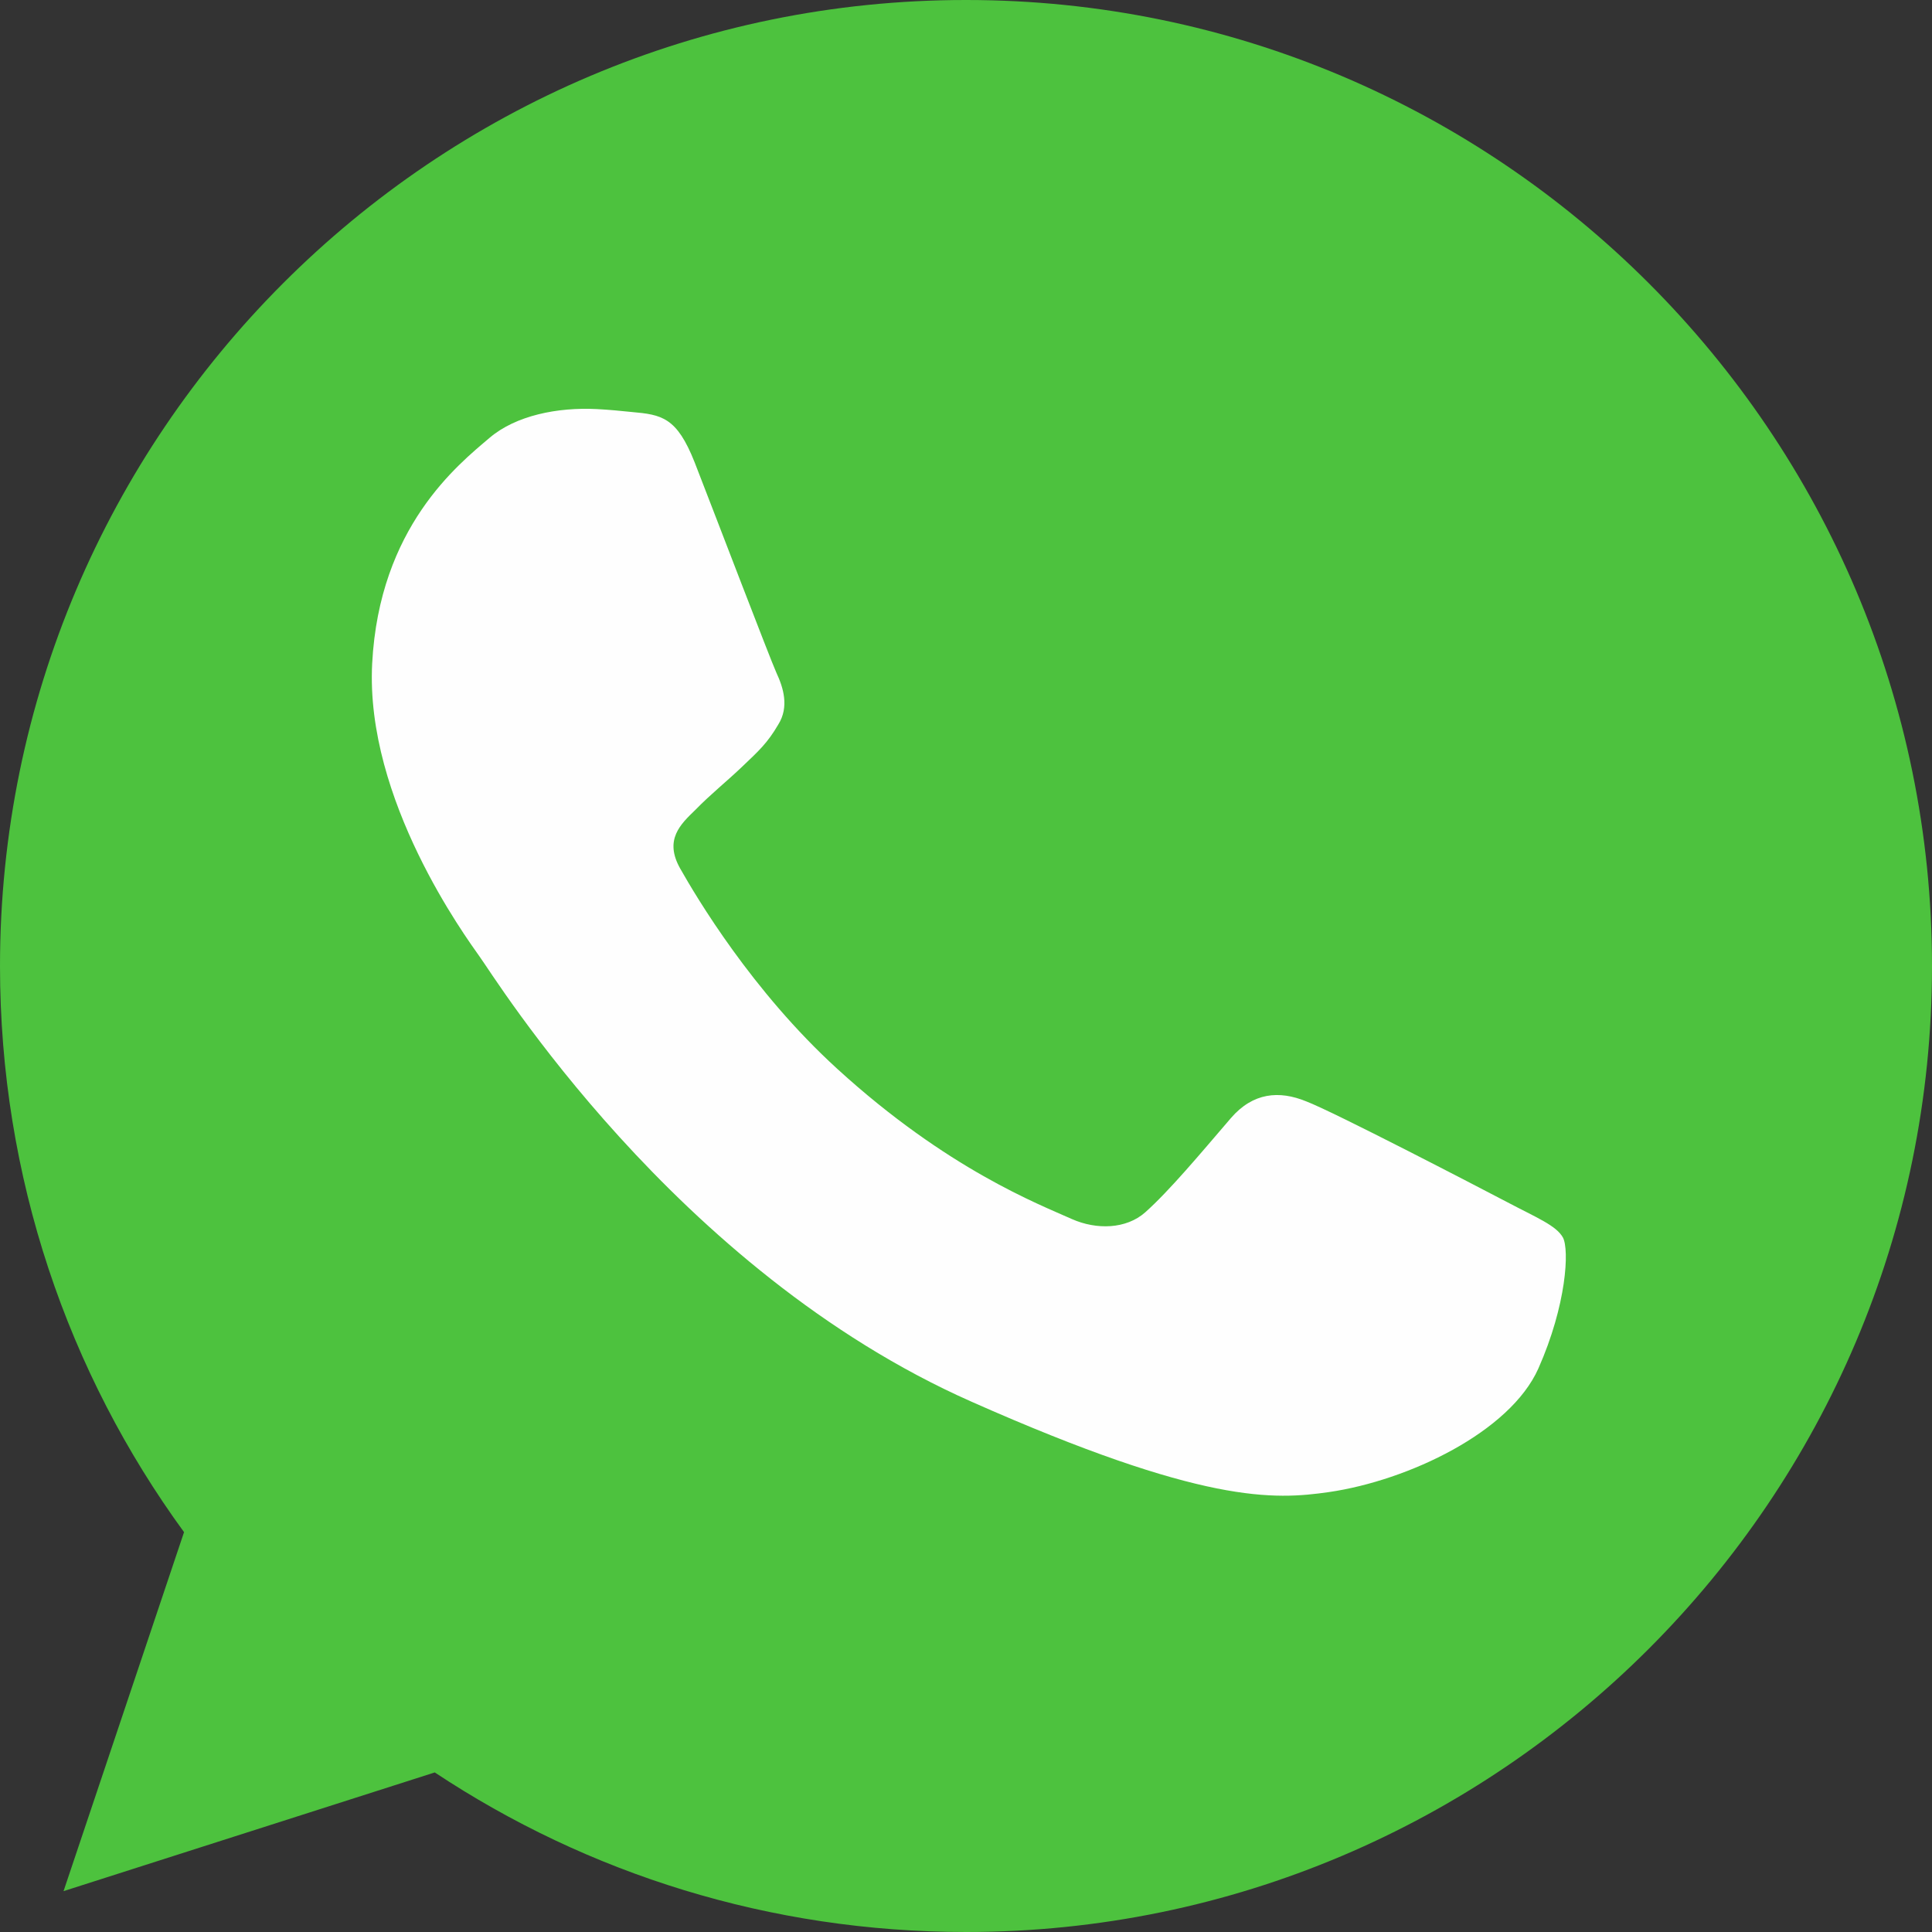
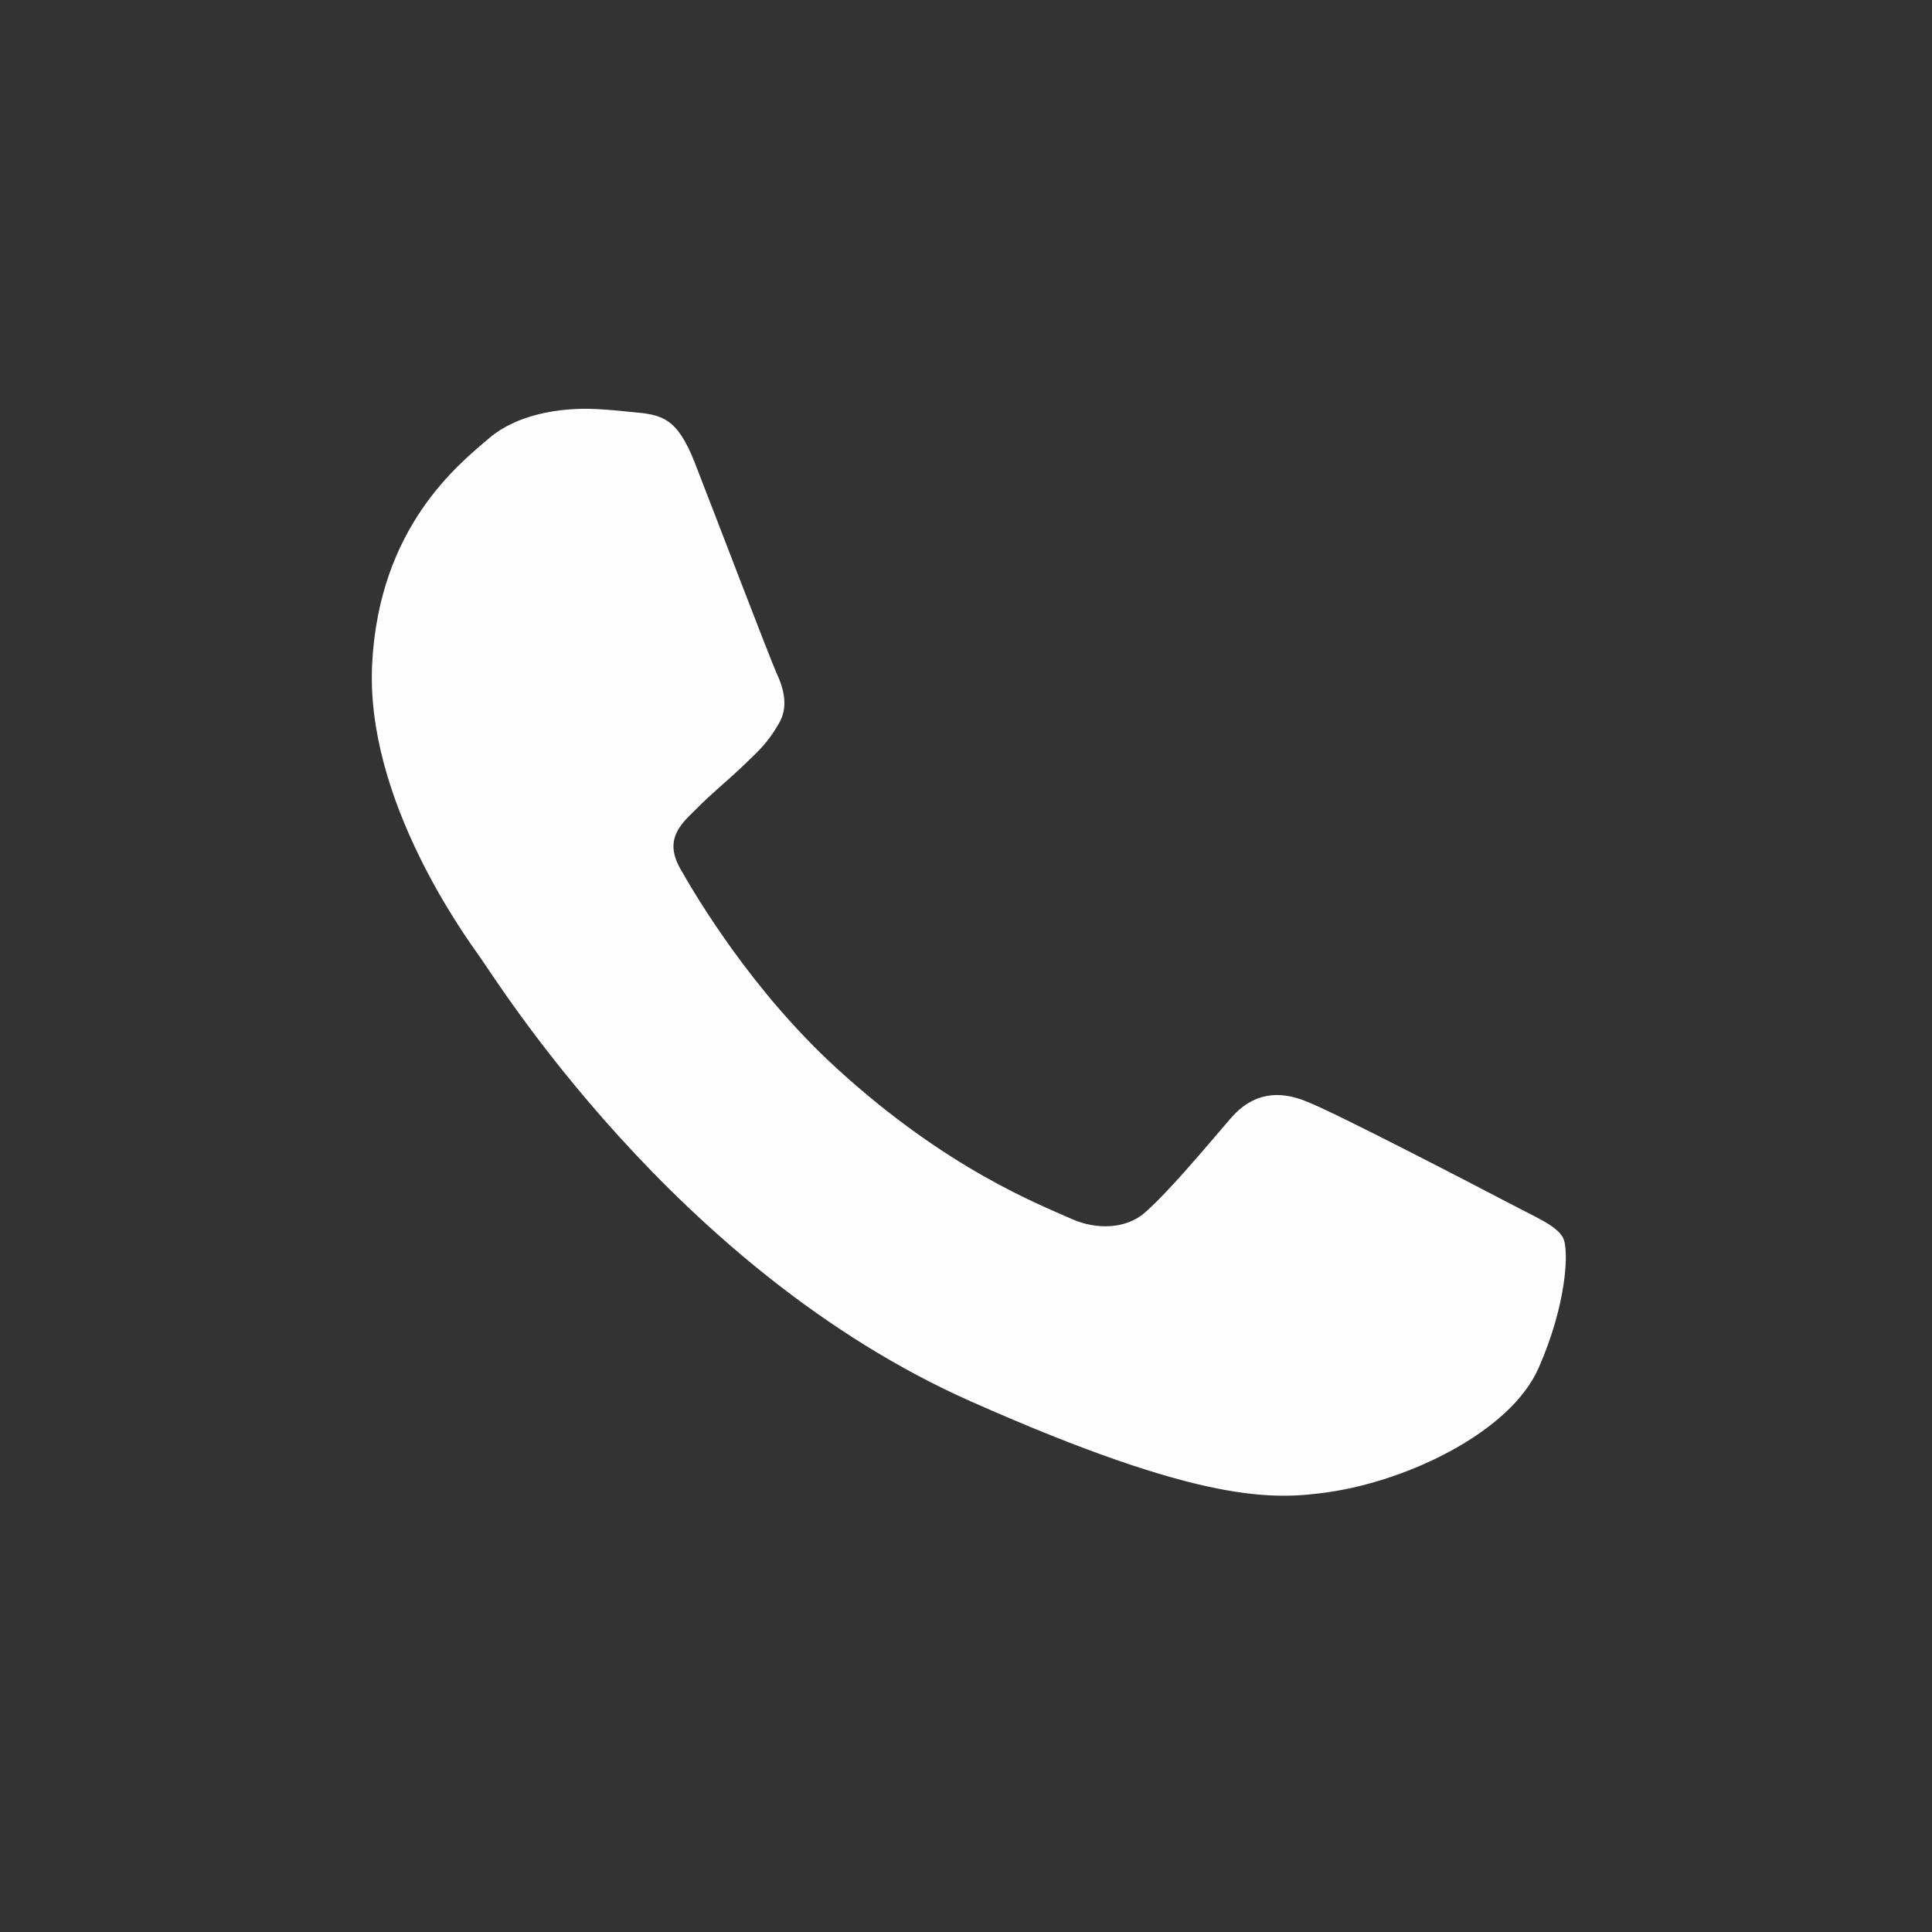
<svg xmlns="http://www.w3.org/2000/svg" width="27px" height="27px" viewBox="0 0 27 27" version="1.1">
  <rect x="0" y="0" width="27" height="27" fill="#333333" stroke="none" />
  <title>5</title>
  <desc>Created with Sketch.</desc>
  <g id="Updated-icons-and-images" stroke="none" stroke-width="1" fill="none" fill-rule="evenodd">
    <g id="Icons" transform="translate(-781, -3635)">
      <g id="5" transform="translate(781, 3635)">
        <g id="Group-15" fill="#4DC23E">
          <g id="Group-17">
-             <path d="M13.503,0 L13.496,0 C6.053,0 0,6.055 0,13.501 C0,16.453 0.951,19.19 2.572,21.412 L0.888,26.429 L6.076,24.77 C8.211,26.185 10.758,27 13.503,27 C20.947,27 27,20.943 27,13.501 C27,6.057 20.947,0 13.503,0 Z M21.715,18.989 C21.388,19.916 20.094,20.684 19.063,20.909 C18.356,21.061 17.436,21.182 14.331,19.885 C10.361,18.23 7.803,14.165 7.604,13.902 C7.415,13.639 6,11.751 6,9.8 C6,7.846 6.986,6.896 7.38,6.489 C7.707,6.152 8.246,6 8.762,6 C8.93,6 9.08,6.008 9.215,6.015 C9.613,6.031 9.81,6.055 10.074,6.686 C10.401,7.478 11.192,9.43 11.287,9.631 C11.385,9.832 11.48,10.105 11.346,10.366 C11.218,10.639 11.108,10.76 10.908,10.99 C10.708,11.222 10.521,11.4 10.321,11.647 C10.138,11.862 9.932,12.095 10.163,12.494 C10.392,12.887 11.184,14.189 12.354,15.237 C13.861,16.589 15.085,17.02 15.521,17.206 C15.848,17.341 16.235,17.31 16.473,17.054 C16.777,16.726 17.149,16.181 17.528,15.645 C17.8,15.261 18.14,15.214 18.498,15.349 C18.863,15.477 20.794,16.437 21.192,16.636 C21.587,16.837 21.85,16.933 21.946,17.1 C22.04,17.27 22.04,18.061 21.715,18.989 L21.715,18.989 Z" id="Fill-108" />
-             <rect id="Rectangle" x="5" y="5" width="18" height="17" />
-           </g>
+             </g>
        </g>
        <path d="M21.791,18.701 C21.442,19.608 20.06,20.359 18.958,20.579 C18.203,20.727 17.218,20.846 13.902,19.578 C9.66,17.959 6.927,13.984 6.714,13.727 C6.512,13.469 5,11.624 5,9.715 C5,7.805 6.053,6.877 6.475,6.478 C6.824,6.149 7.4,6 7.952,6 C8.13,6 8.291,6.008 8.435,6.015 C8.86,6.03 9.071,6.054 9.353,6.671 C9.702,7.445 10.548,9.354 10.649,9.55 C10.754,9.747 10.855,10.014 10.712,10.27 C10.575,10.536 10.457,10.654 10.244,10.879 C10.03,11.107 9.83,11.28 9.617,11.522 C9.421,11.733 9.201,11.96 9.448,12.35 C9.693,12.734 10.539,14.008 11.789,15.033 C13.399,16.355 14.707,16.776 15.173,16.957 C15.523,17.09 15.936,17.059 16.19,16.809 C16.514,16.488 16.912,15.956 17.317,15.431 C17.608,15.056 17.972,15.009 18.354,15.142 C18.744,15.267 20.807,16.206 21.232,16.401 C21.655,16.597 21.935,16.691 22.038,16.855 C22.138,17.02 22.138,17.794 21.791,18.701" id="Fill-122" fill="#FEFEFE" transform="translate(13.548, 13.334) rotate(3) translate(-13.548, -13.334) " />
      </g>
    </g>
  </g>
</svg>